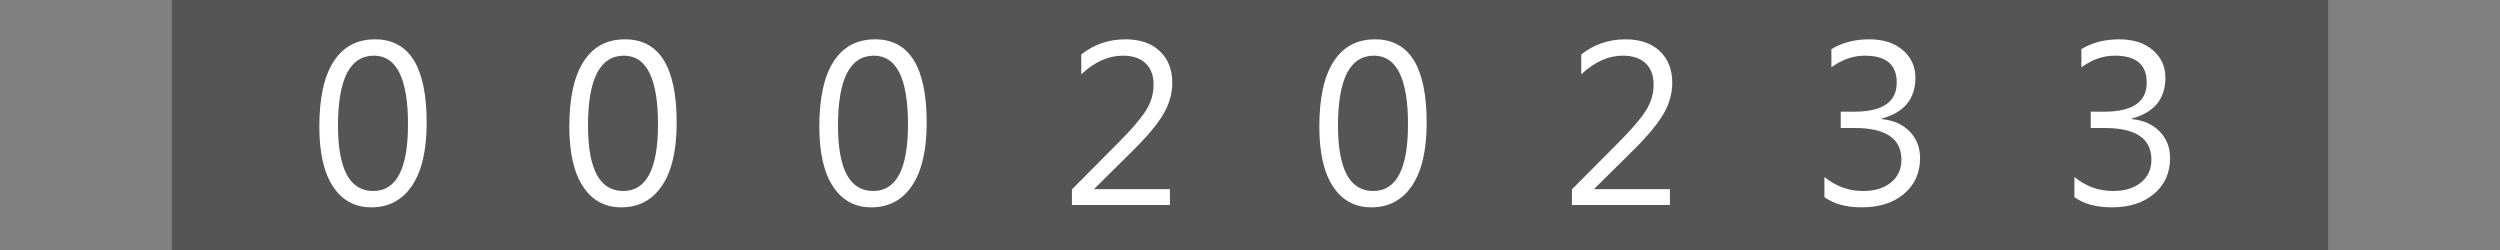
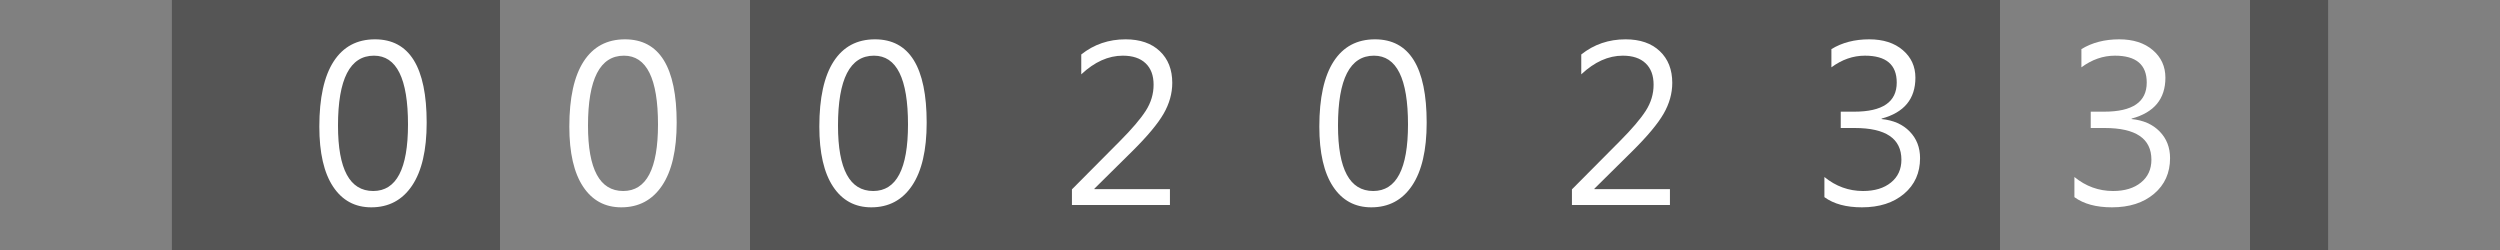
<svg xmlns="http://www.w3.org/2000/svg" version="1.1" baseProfile="full" width="160" height="16" viewBox="0 0 160 16" enableBackground="0 0 160 16">
  <rect x="0" y="0" width="160" height="16" fill="#808080" stroke="none" />
  <g>
    <rect x="11" y="0" fill="#555555" stroke-linejoin="round" width="5" height="16" />
  </g>
  <g>
    <rect x="144" y="0" fill="#555555" width="5" height="16" />
  </g>
  <g>
    <rect x="16" y="0" fill="#555555" width="16" height="16" />
    <path fill="#FFFFFF" d="M 23.762,13.269C 22.717,13.269 21.901,12.827 21.316,11.942C 20.73,11.057 20.437,9.777 20.437,8.103C 20.437,6.266 20.743,4.876 21.353,3.933C 21.964,2.989 22.845,2.517 23.998,2.517C 26.204,2.517 27.307,4.295 27.307,7.849C 27.307,9.61 26.995,10.954 26.372,11.88C 25.749,12.806 24.879,13.269 23.762,13.269 Z M 23.933,3.563C 22.399,3.563 21.632,5.055 21.632,8.04C 21.632,10.829 22.383,12.224 23.886,12.224C 25.37,12.224 26.112,10.805 26.112,7.968C 26.112,5.031 25.386,3.563 23.933,3.563 Z " />
  </g>
  <g>
-     <rect x="32" y="0" fill="#555555" width="16" height="16" />
    <path fill="#FFFFFF" d="M 39.762,13.269C 38.717,13.269 37.901,12.827 37.316,11.942C 36.73,11.057 36.437,9.777 36.437,8.103C 36.437,6.266 36.743,4.876 37.353,3.933C 37.964,2.989 38.845,2.517 39.998,2.517C 42.204,2.517 43.307,4.295 43.307,7.849C 43.307,9.61 42.995,10.954 42.372,11.88C 41.749,12.806 40.879,13.269 39.762,13.269 Z M 39.933,3.563C 38.399,3.563 37.632,5.055 37.632,8.04C 37.632,10.829 38.383,12.224 39.886,12.224C 41.37,12.224 42.112,10.805 42.112,7.968C 42.112,5.031 41.386,3.563 39.933,3.563 Z " />
  </g>
  <g>
    <rect x="48" y="0" fill="#555555" width="16" height="16" />
    <path fill="#FFFFFF" d="M 55.762,13.269C 54.717,13.269 53.901,12.827 53.316,11.942C 52.73,11.057 52.437,9.777 52.437,8.103C 52.437,6.266 52.743,4.876 53.353,3.933C 53.964,2.989 54.845,2.517 55.998,2.517C 58.204,2.517 59.307,4.295 59.307,7.849C 59.307,9.61 58.995,10.954 58.372,11.88C 57.749,12.806 56.879,13.269 55.762,13.269 Z M 55.933,3.563C 54.399,3.563 53.632,5.055 53.632,8.04C 53.632,10.829 54.383,12.224 55.886,12.224C 57.37,12.224 58.112,10.805 58.112,7.968C 58.112,5.031 57.386,3.563 55.933,3.563 Z " />
  </g>
  <g>
    <rect x="64" y="0" fill="#555555" width="16" height="16" />
    <path fill="#FFFFFF" d="M 74.876,13.12L 68.604,13.12L 68.604,12.119L 71.66,9.044C 72.44,8.261 72.996,7.609 73.33,7.088C 73.664,6.567 73.83,6.011 73.83,5.42C 73.83,4.829 73.659,4.372 73.317,4.048C 72.975,3.724 72.489,3.563 71.859,3.563C 70.935,3.563 70.049,3.961 69.201,4.757L 69.201,3.486C 70.013,2.84 70.958,2.517 72.036,2.517C 72.965,2.517 73.695,2.769 74.227,3.273C 74.759,3.777 75.025,4.454 75.025,5.303C 75.025,5.978 74.84,6.638 74.469,7.281C 74.098,7.924 73.431,8.722 72.468,9.676L 70.041,12.075L 70.041,12.103L 74.876,12.103L 74.876,13.12 Z " />
  </g>
  <g>
    <rect x="80" y="0" fill="#555555" width="16" height="16" />
    <path fill="#FFFFFF" d="M 87.762,13.269C 86.717,13.269 85.901,12.827 85.316,11.942C 84.73,11.057 84.437,9.777 84.437,8.103C 84.437,6.266 84.743,4.876 85.353,3.933C 85.964,2.989 86.845,2.517 87.998,2.517C 90.204,2.517 91.307,4.295 91.307,7.849C 91.307,9.61 90.995,10.954 90.372,11.88C 89.749,12.806 88.879,13.269 87.762,13.269 Z M 87.933,3.563C 86.399,3.563 85.632,5.055 85.632,8.04C 85.632,10.829 86.383,12.224 87.886,12.224C 89.37,12.224 90.112,10.805 90.112,7.968C 90.112,5.031 89.386,3.563 87.933,3.563 Z " />
  </g>
  <g>
    <rect x="96" y="0" fill="#555555" width="16" height="16" />
    <path fill="#FFFFFF" d="M 106.876,13.12L 100.604,13.12L 100.604,12.119L 103.66,9.044C 104.44,8.261 104.996,7.609 105.33,7.088C 105.664,6.567 105.83,6.011 105.83,5.42C 105.83,4.829 105.659,4.372 105.317,4.048C 104.975,3.724 104.489,3.563 103.859,3.563C 102.935,3.563 102.049,3.961 101.201,4.757L 101.201,3.486C 102.013,2.84 102.958,2.517 104.036,2.517C 104.965,2.517 105.695,2.769 106.227,3.273C 106.759,3.777 107.025,4.454 107.025,5.303C 107.025,5.978 106.84,6.638 106.469,7.281C 106.098,7.924 105.431,8.722 104.468,9.676L 102.041,12.075L 102.041,12.103L 106.876,12.103L 106.876,13.12 Z " />
  </g>
  <g>
    <rect x="112" y="0" fill="#555555" width="16" height="16" />
    <path fill="#FFFFFF" d="M 116.762,12.618L 116.762,11.328C 117.493,11.925 118.318,12.224 119.237,12.224C 119.982,12.224 120.577,12.043 121.022,11.681C 121.467,11.32 121.69,10.833 121.69,10.222C 121.69,8.869 120.692,8.192 118.698,8.192L 117.807,8.192L 117.807,7.147L 118.673,7.147C 120.485,7.147 121.391,6.526 121.391,5.285C 121.391,4.137 120.712,3.563 119.354,3.563C 118.596,3.563 117.882,3.812 117.21,4.309L 117.21,3.143C 117.892,2.726 118.699,2.517 119.629,2.517C 120.525,2.517 121.242,2.747 121.779,3.207C 122.317,3.667 122.586,4.256 122.586,4.974C 122.586,6.331 121.865,7.203 120.423,7.59L 120.423,7.62C 121.175,7.693 121.774,7.958 122.218,8.414C 122.662,8.869 122.884,9.439 122.884,10.122C 122.884,11.064 122.543,11.825 121.861,12.402C 121.179,12.98 120.279,13.269 119.163,13.269C 118.158,13.269 117.357,13.052 116.762,12.618 Z " />
  </g>
  <g>
-     <rect x="128" y="0" fill="#555555" width="16" height="16" />
    <path fill="#FFFFFF" d="M 132.762,12.618L 132.762,11.328C 133.493,11.925 134.318,12.224 135.237,12.224C 135.982,12.224 136.577,12.043 137.022,11.681C 137.467,11.32 137.69,10.833 137.69,10.222C 137.69,8.869 136.692,8.192 134.698,8.192L 133.807,8.192L 133.807,7.147L 134.673,7.147C 136.485,7.147 137.391,6.526 137.391,5.285C 137.391,4.137 136.712,3.563 135.354,3.563C 134.596,3.563 133.882,3.812 133.21,4.309L 133.21,3.143C 133.893,2.726 134.699,2.517 135.629,2.517C 136.525,2.517 137.242,2.747 137.779,3.207C 138.317,3.667 138.586,4.256 138.586,4.974C 138.586,6.331 137.865,7.203 136.423,7.59L 136.423,7.62C 137.175,7.693 137.774,7.958 138.218,8.414C 138.662,8.869 138.884,9.439 138.884,10.122C 138.884,11.064 138.543,11.825 137.861,12.402C 137.179,12.98 136.28,13.269 135.163,13.269C 134.158,13.269 133.357,13.052 132.762,12.618 Z " />
  </g>
</svg>